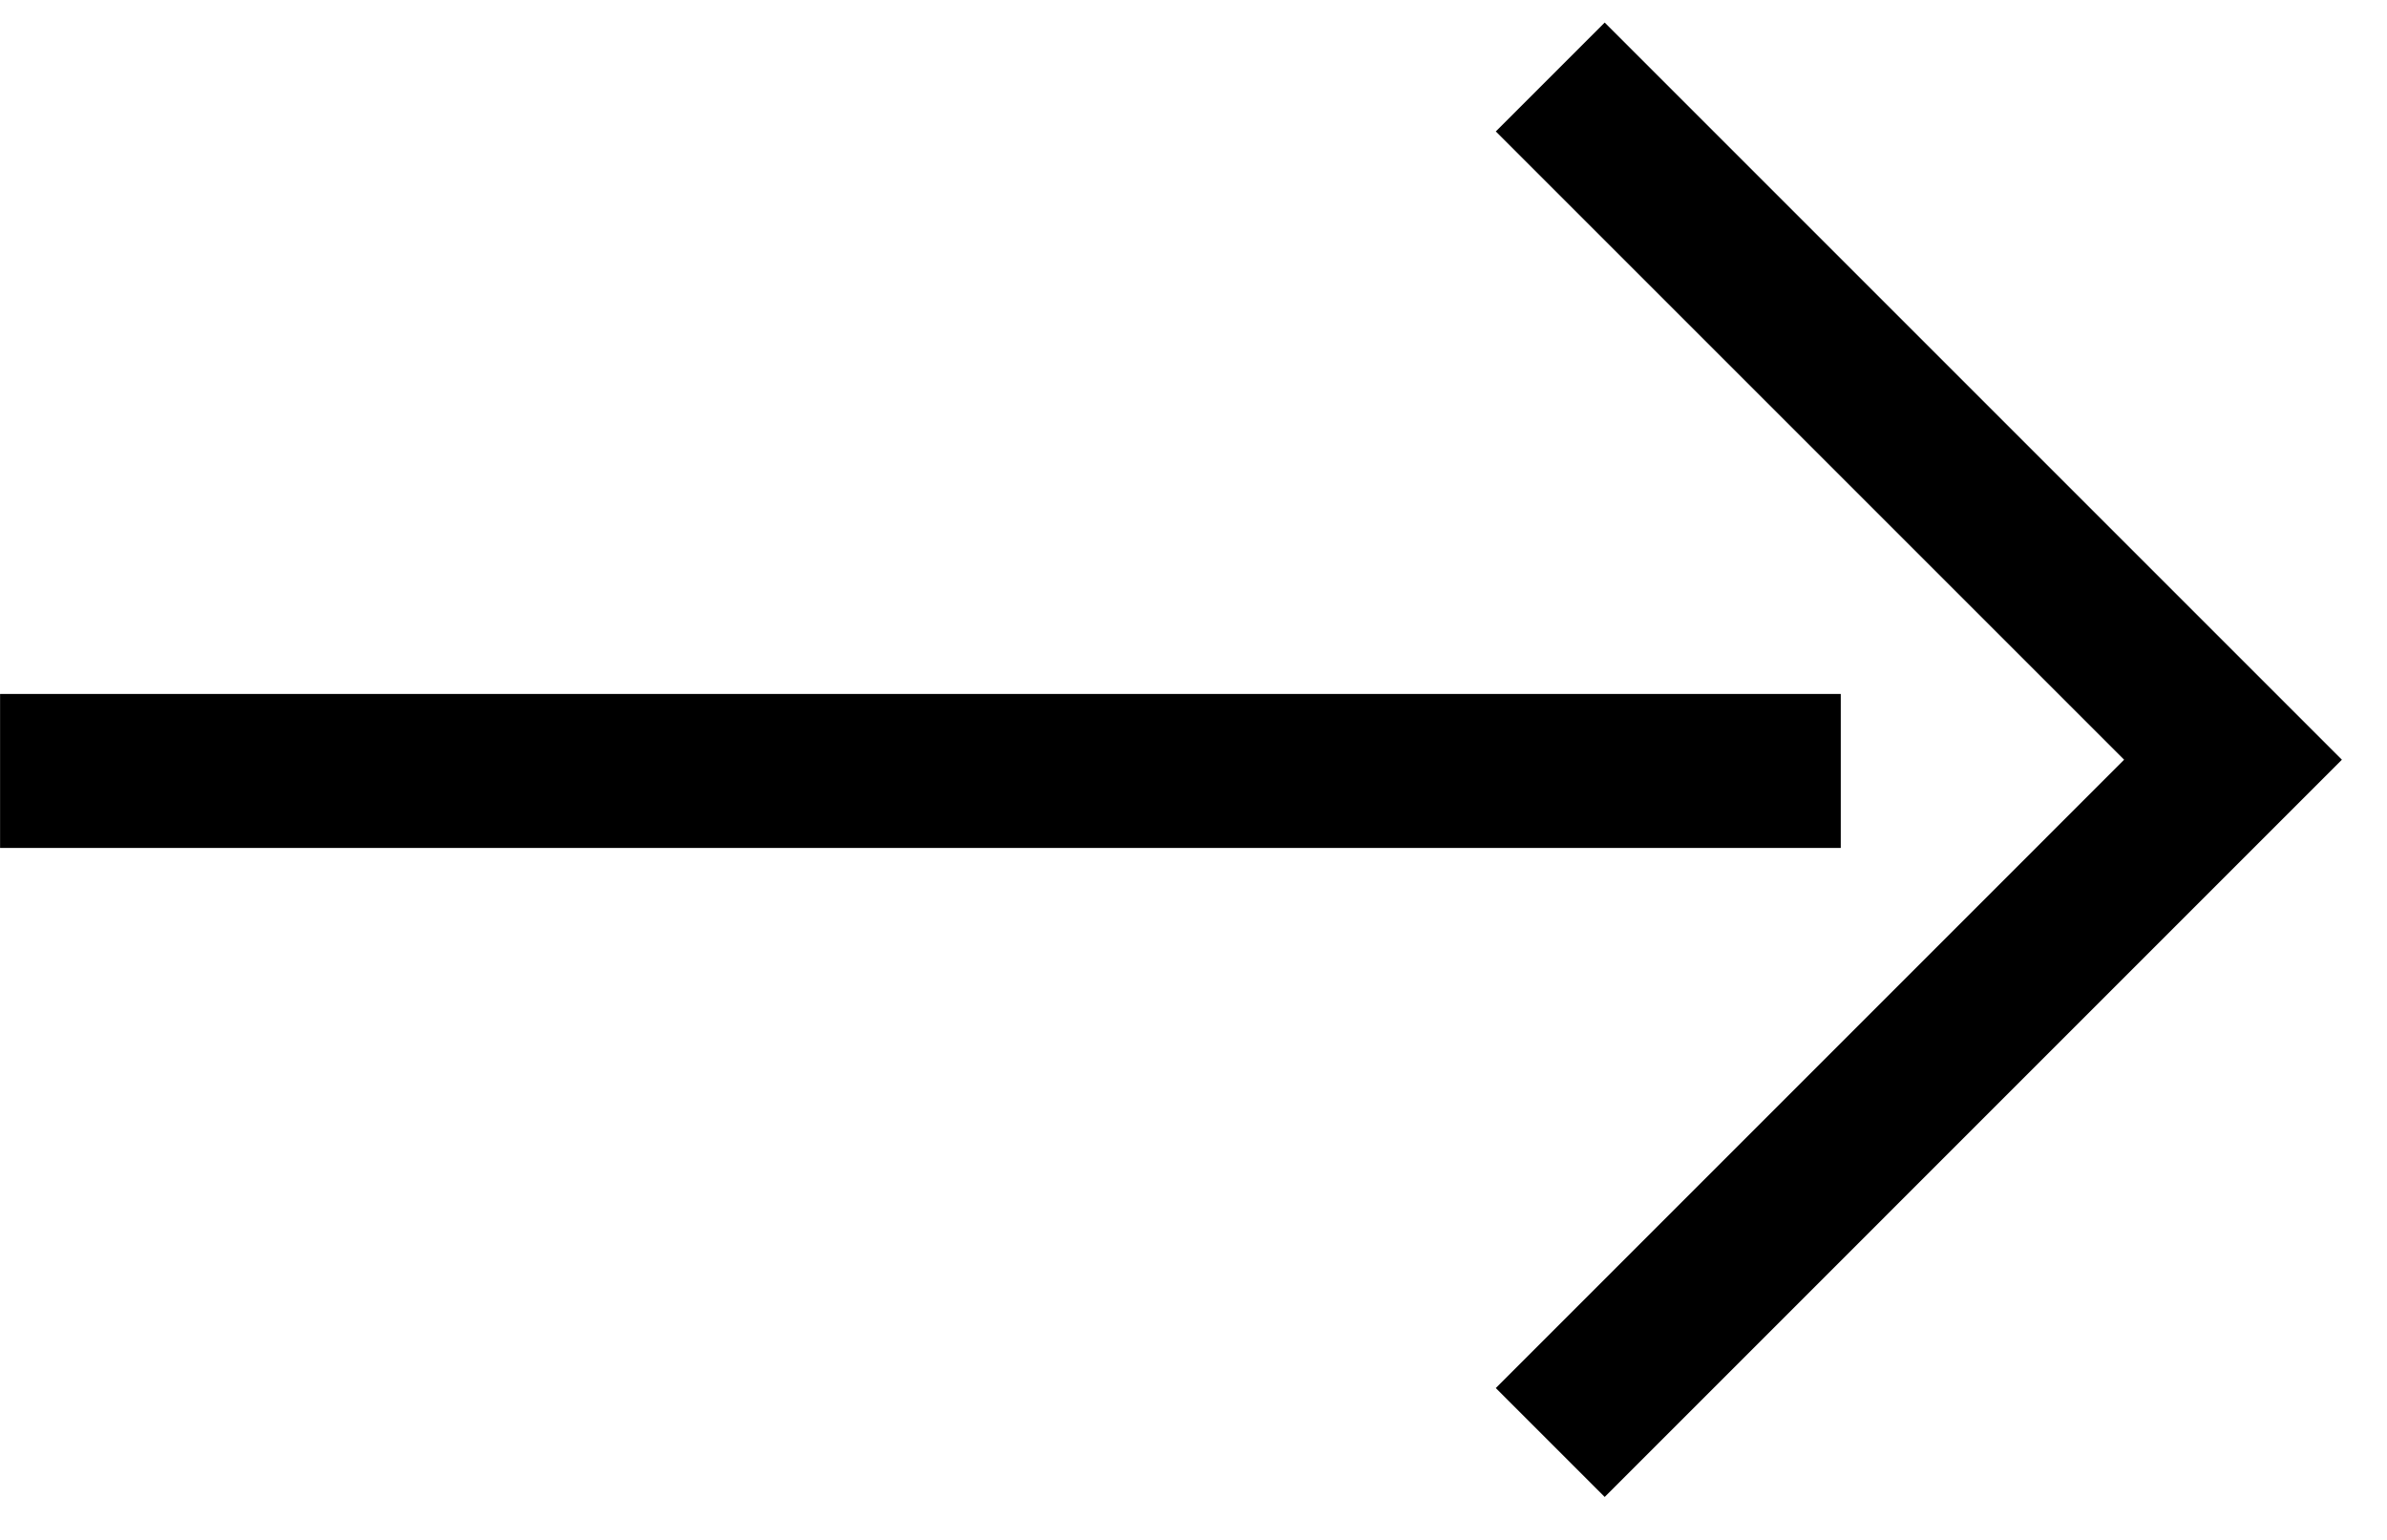
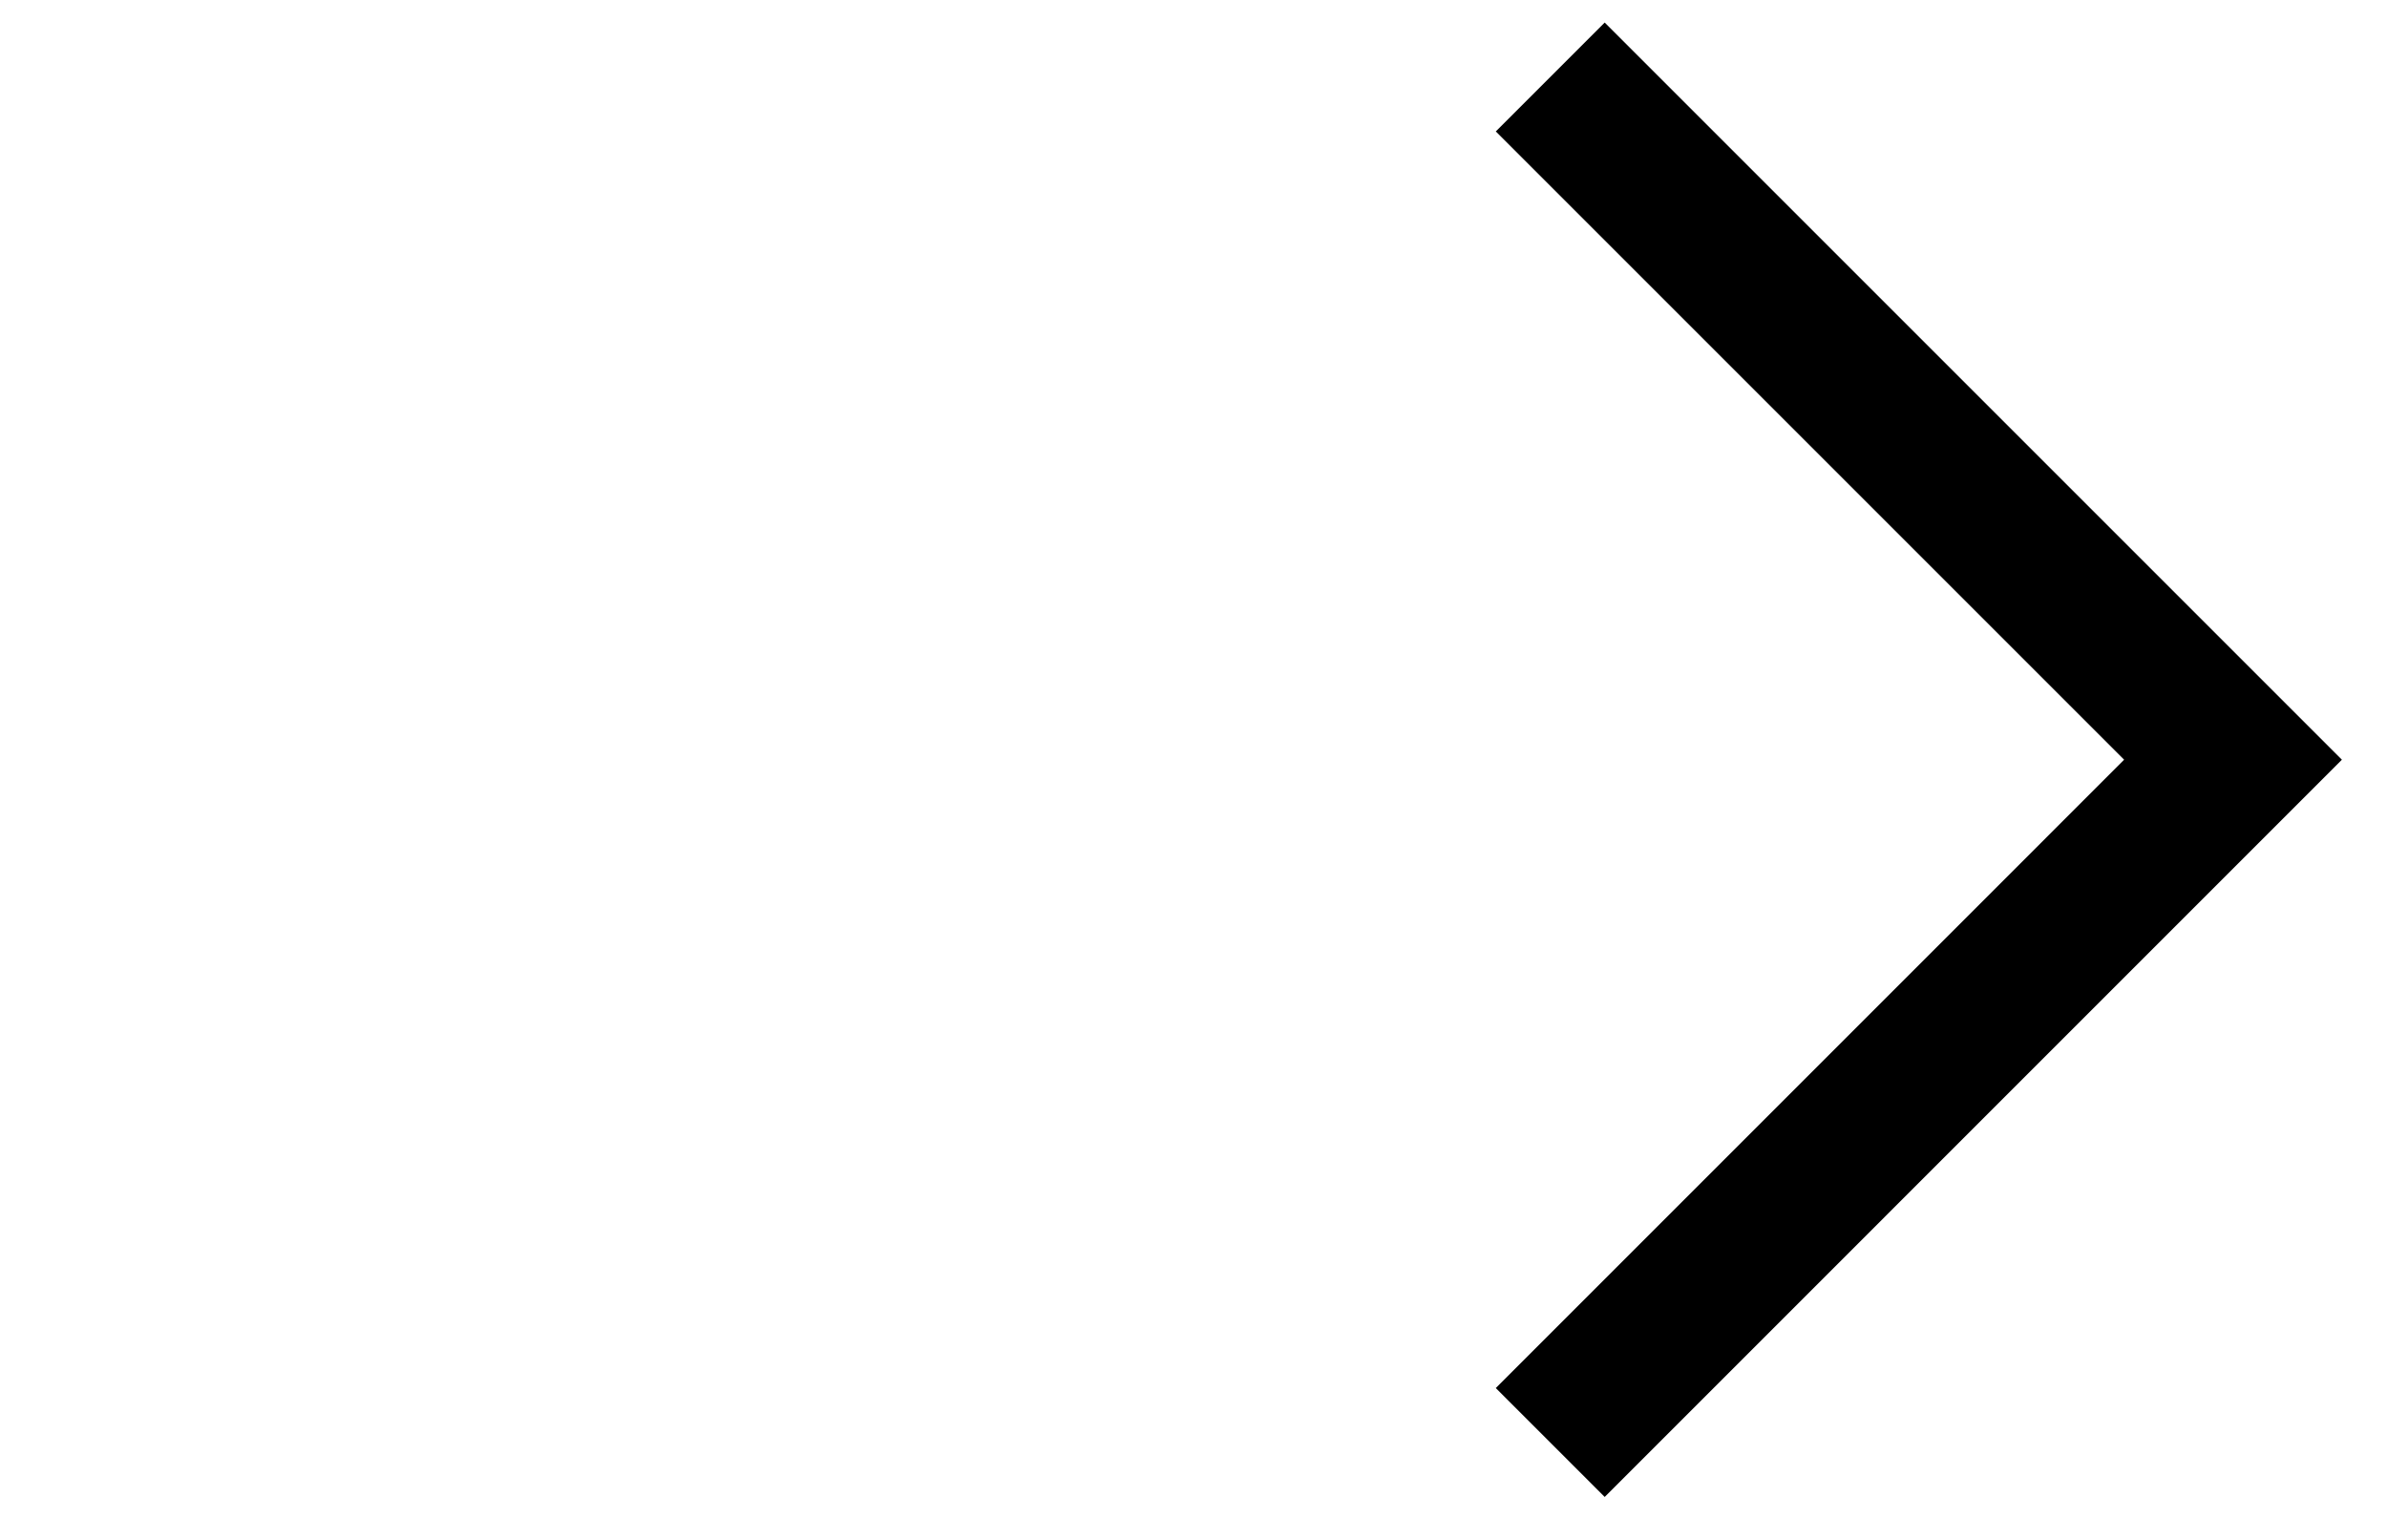
<svg xmlns="http://www.w3.org/2000/svg" width="31" height="20" viewBox="0 0 31 20" fill="none">
-   <path d="M23.906 10.013H0.001" stroke="black" stroke-width="2" />
  <path d="M20.133 1L29 9.867L20.133 18.735" stroke="black" stroke-width="2" />
</svg>